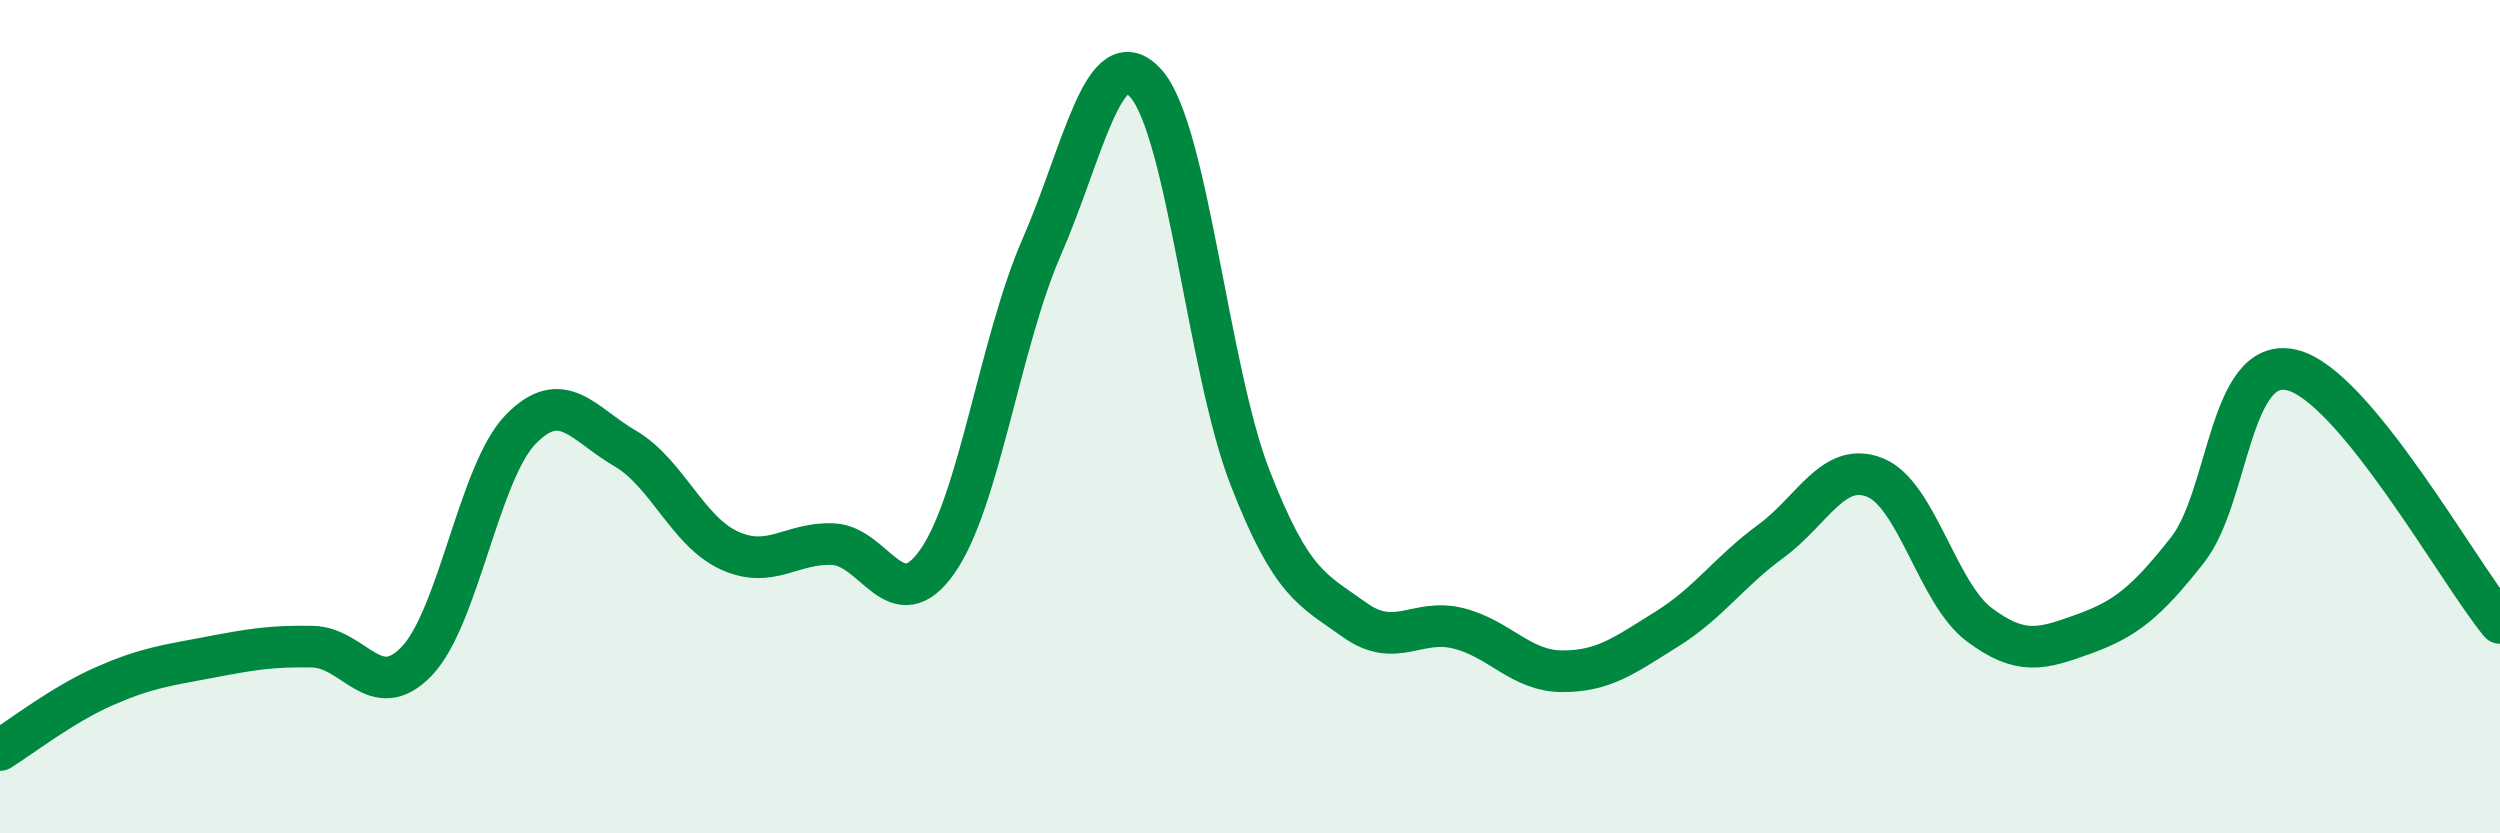
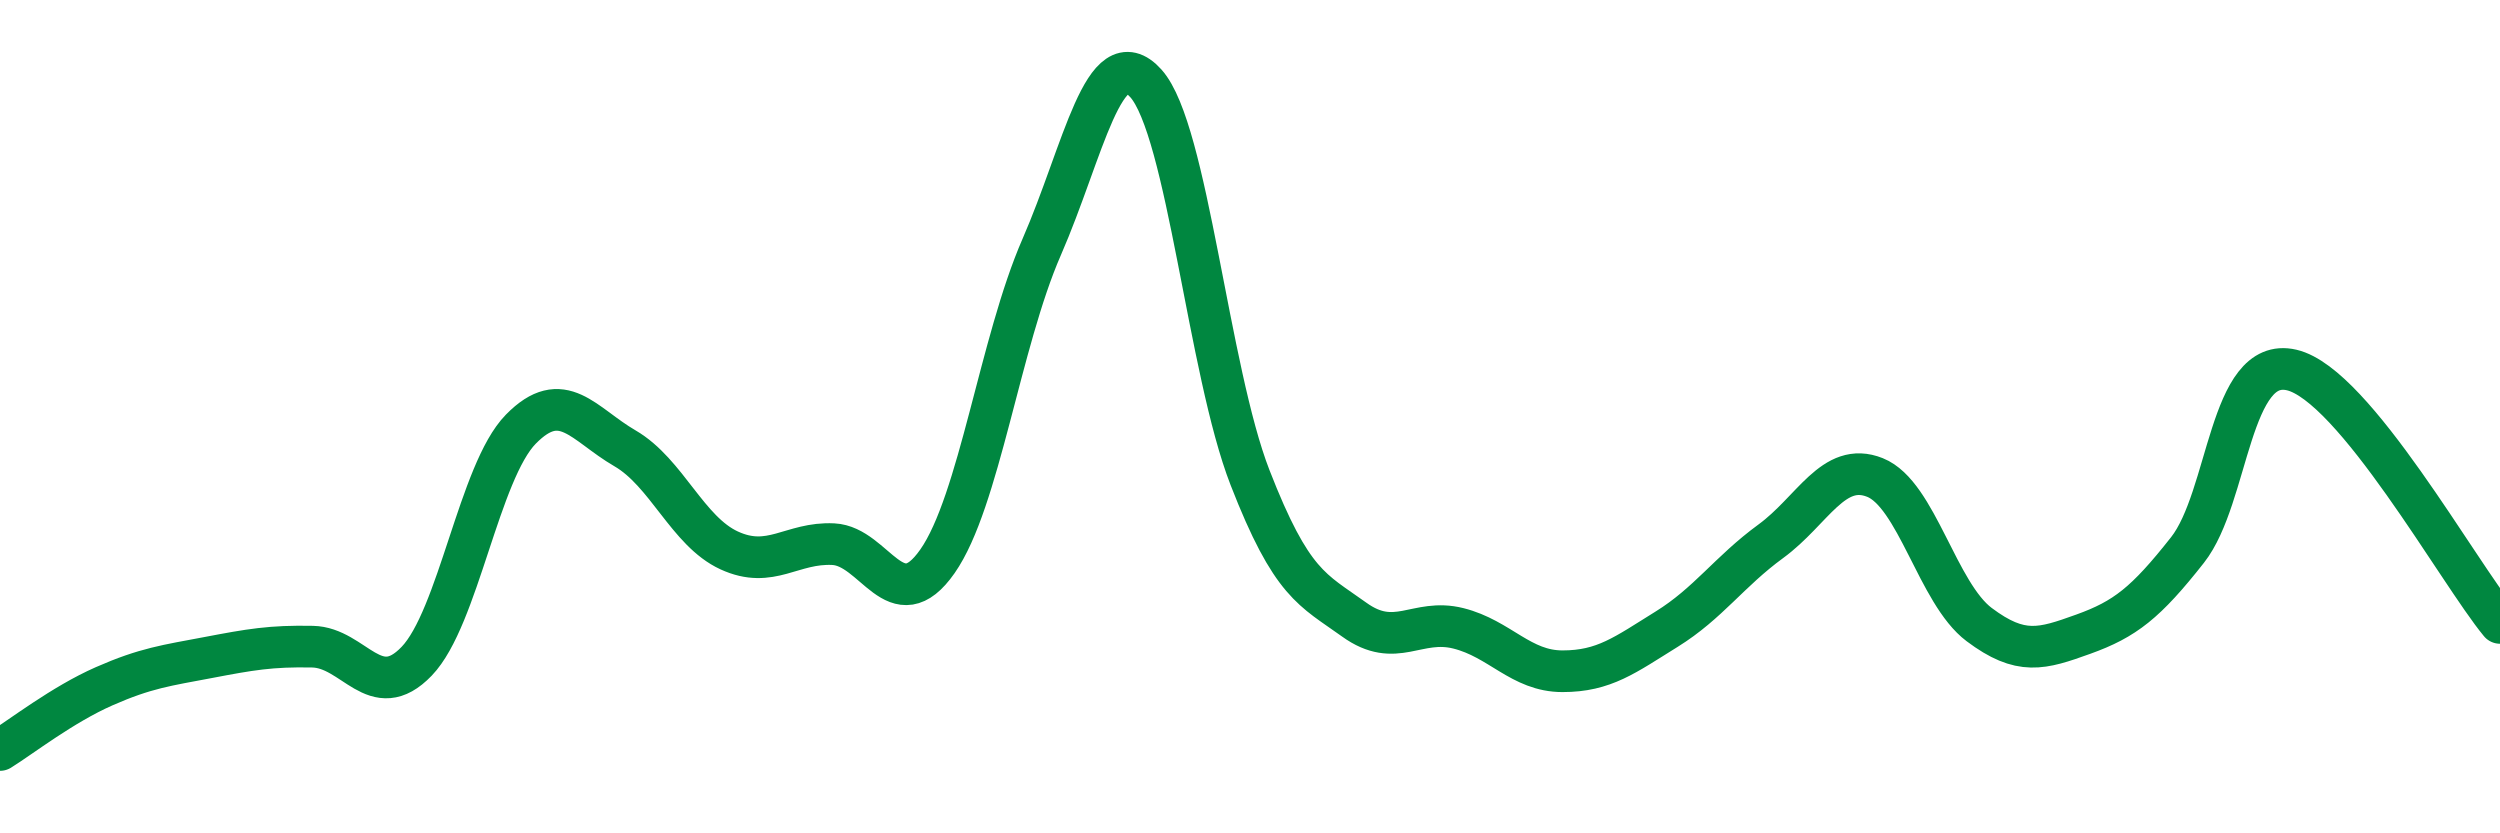
<svg xmlns="http://www.w3.org/2000/svg" width="60" height="20" viewBox="0 0 60 20">
-   <path d="M 0,18 C 0.5,17.69 1.5,16.91 2.5,16.47 C 3.5,16.03 4,15.97 5,15.78 C 6,15.59 6.5,15.5 7.5,15.52 C 8.5,15.54 9,16.91 10,15.87 C 11,14.83 11.5,11.32 12.5,10.3 C 13.5,9.28 14,10.18 15,10.76 C 16,11.34 16.5,12.75 17.5,13.21 C 18.5,13.67 19,13.01 20,13.06 C 21,13.11 21.5,14.9 22.5,13.47 C 23.5,12.04 24,8.22 25,5.93 C 26,3.64 26.5,0.89 27.5,2 C 28.5,3.11 29,8.89 30,11.46 C 31,14.03 31.5,14.15 32.5,14.87 C 33.5,15.59 34,14.83 35,15.08 C 36,15.33 36.5,16.11 37.5,16.11 C 38.5,16.11 39,15.72 40,15.1 C 41,14.48 41.5,13.72 42.5,12.99 C 43.5,12.26 44,11.06 45,11.46 C 46,11.86 46.5,14.24 47.5,14.99 C 48.5,15.74 49,15.58 50,15.22 C 51,14.86 51.5,14.47 52.5,13.2 C 53.5,11.93 53.5,8.53 55,8.88 C 56.5,9.23 59,13.74 60,14.95L60 20L0 20Z" fill="#008740" opacity="0.1" stroke-linecap="round" stroke-linejoin="round" />
  <path d="M 0,18 C 0.5,17.69 1.5,16.91 2.5,16.47 C 3.5,16.03 4,15.97 5,15.78 C 6,15.59 6.5,15.5 7.5,15.52 C 8.5,15.54 9,16.91 10,15.87 C 11,14.83 11.5,11.32 12.5,10.3 C 13.5,9.28 14,10.18 15,10.76 C 16,11.34 16.5,12.75 17.5,13.21 C 18.5,13.67 19,13.01 20,13.06 C 21,13.11 21.5,14.9 22.5,13.47 C 23.5,12.04 24,8.22 25,5.93 C 26,3.64 26.5,0.89 27.5,2 C 28.5,3.11 29,8.89 30,11.46 C 31,14.03 31.5,14.15 32.5,14.87 C 33.5,15.59 34,14.83 35,15.08 C 36,15.33 36.5,16.11 37.5,16.11 C 38.5,16.11 39,15.72 40,15.1 C 41,14.48 41.5,13.72 42.5,12.99 C 43.5,12.26 44,11.06 45,11.46 C 46,11.86 46.5,14.24 47.5,14.99 C 48.5,15.74 49,15.58 50,15.22 C 51,14.86 51.5,14.47 52.5,13.2 C 53.5,11.93 53.5,8.53 55,8.88 C 56.5,9.23 59,13.74 60,14.95" stroke="#008740" stroke-width="1" fill="none" stroke-linecap="round" stroke-linejoin="round" />
</svg>